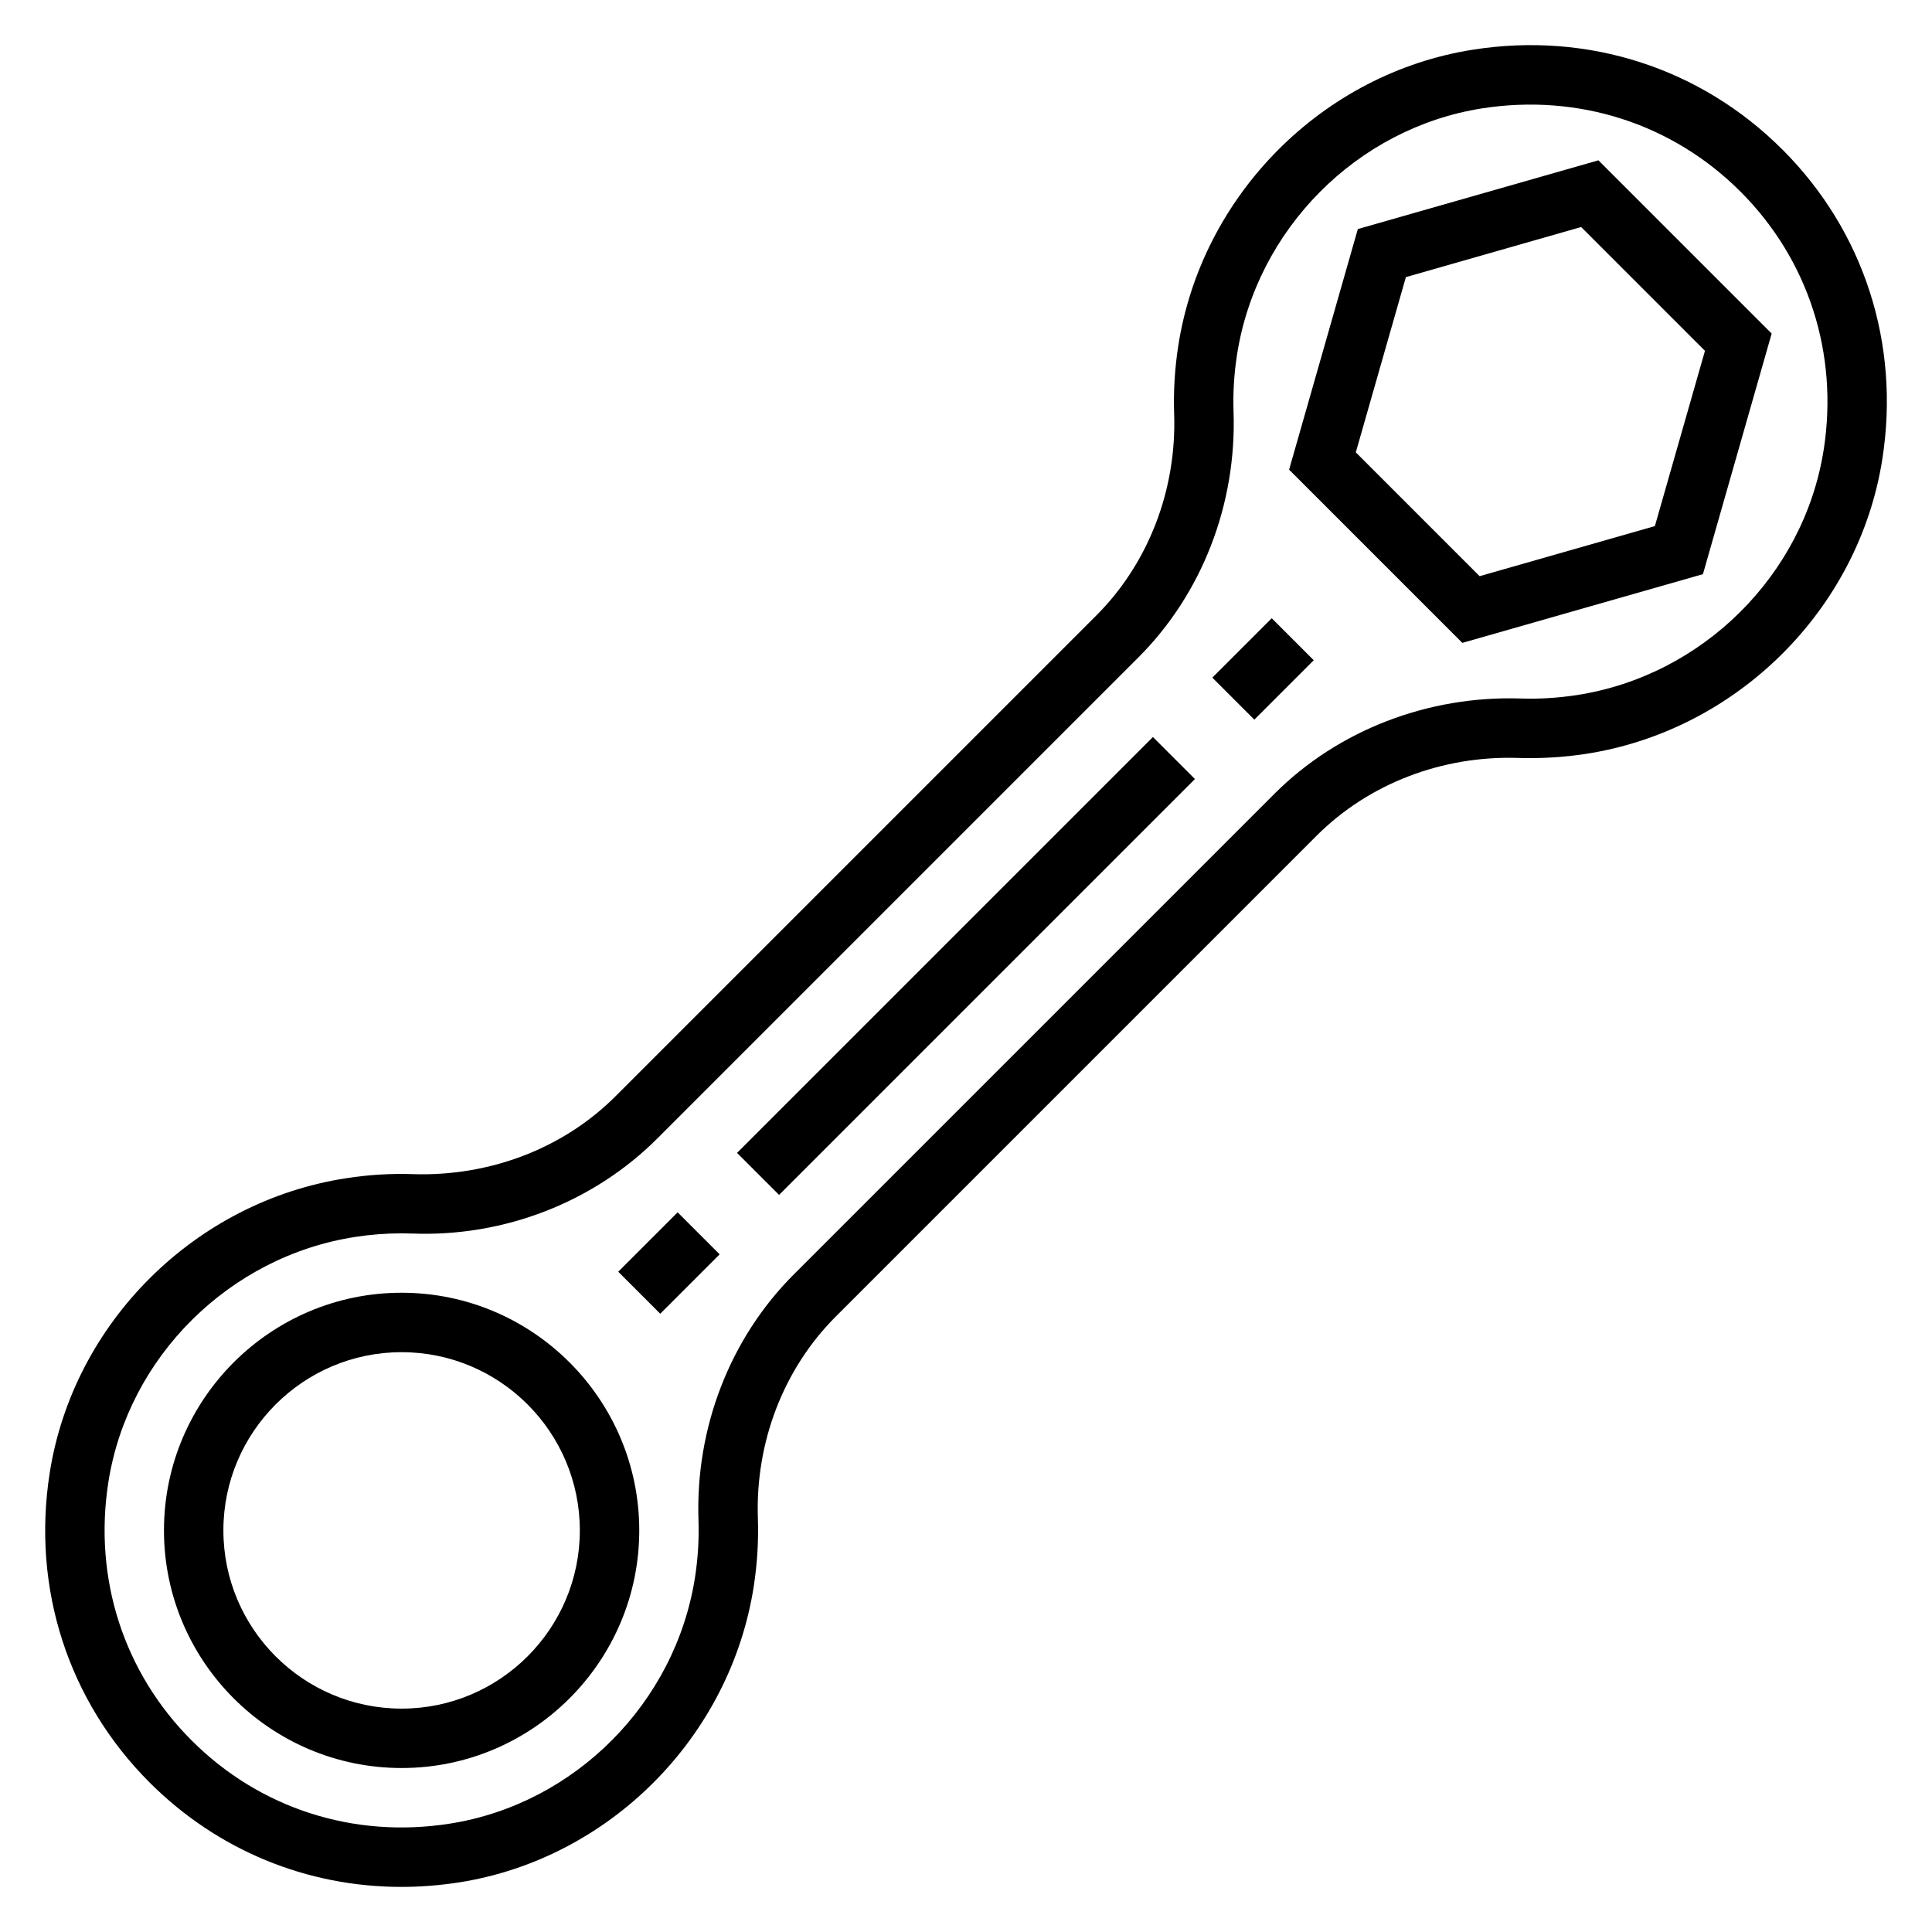
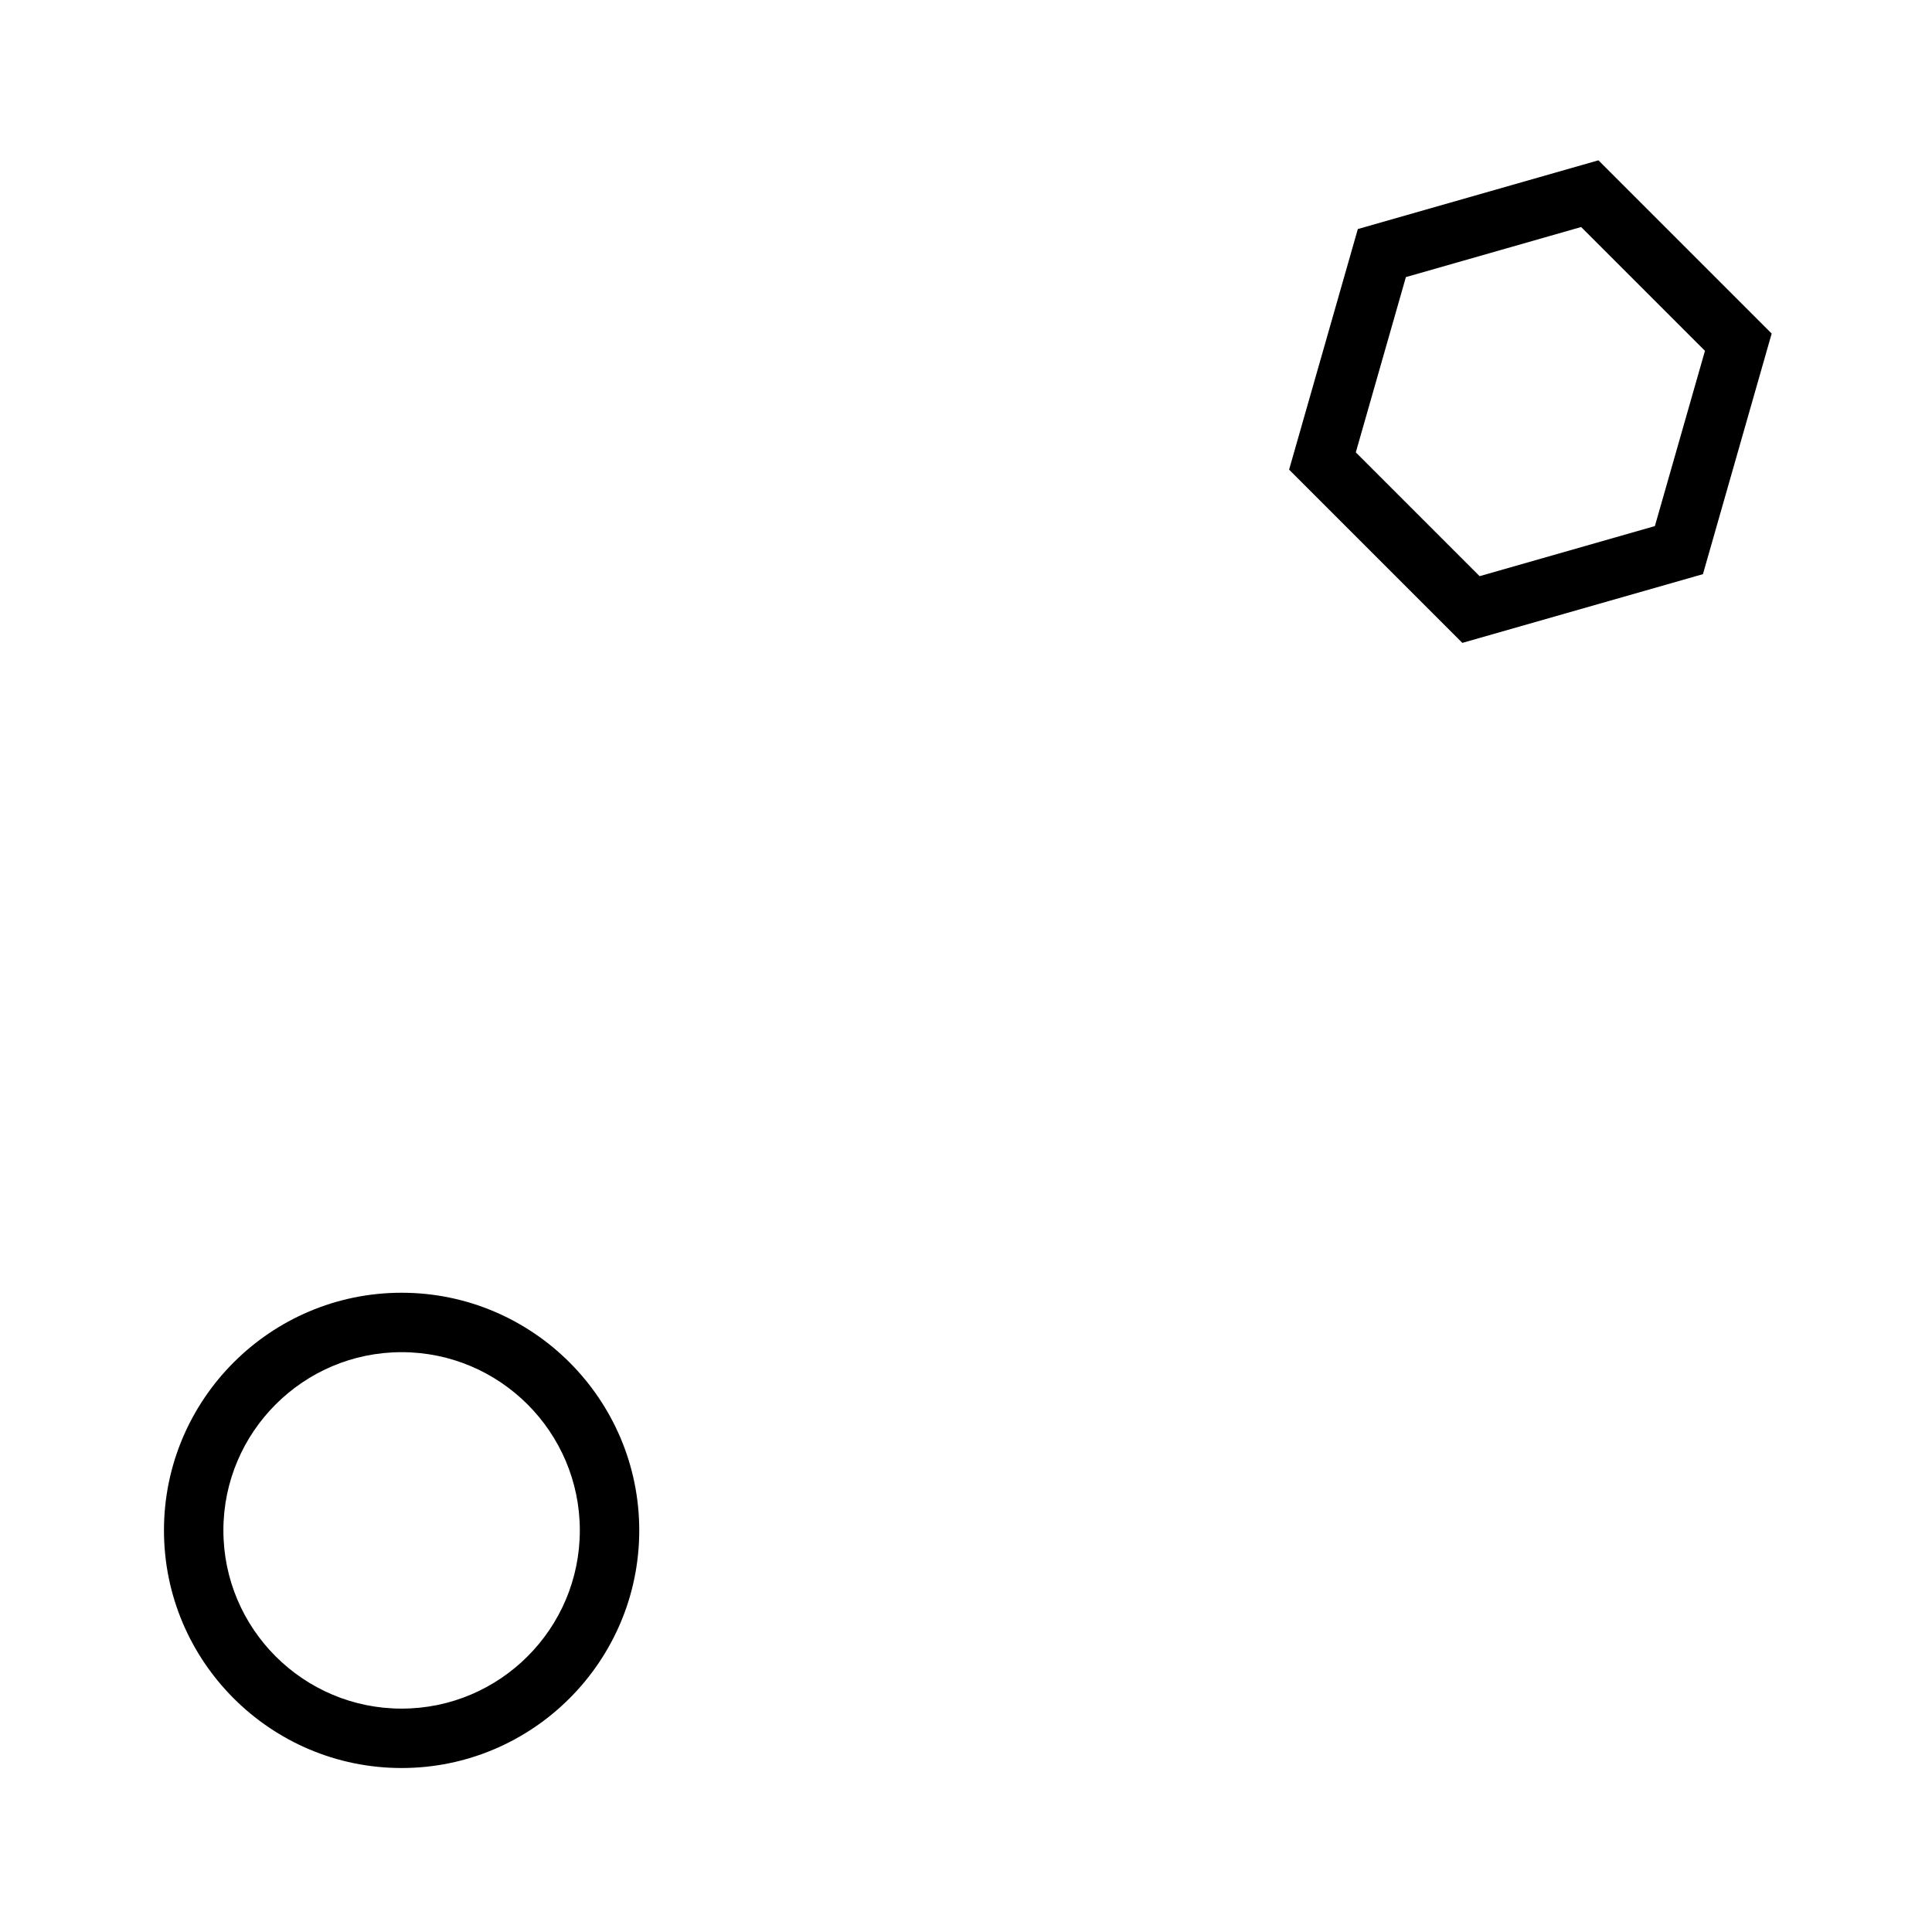
<svg xmlns="http://www.w3.org/2000/svg" fill="#000000" width="800px" height="800px" version="1.1" viewBox="144 144 512 512">
  <g>
    <path d="m250.43 486.59c-34.723 0-62.977 28.254-62.977 62.977s28.254 62.977 62.977 62.977c34.723 0 62.977-28.254 62.977-62.977s-28.254-62.977-62.977-62.977zm0 110.21c-26.047 0-47.23-21.184-47.23-47.23 0-26.047 21.184-47.23 47.23-47.23 26.047 0 47.23 21.184 47.23 47.23 0.004 26.047-21.18 47.23-47.23 47.23z" />
-     <path d="m616.36 183.64c-21.605-21.609-51.496-31.277-82.008-26.473-39.848 6.234-71.98 38.559-78.121 78.609-0.914 5.953-1.273 11.973-1.07 17.895 0.691 20.16-6.824 39.629-20.609 53.418l-127.46 127.46c-13.785 13.785-33.219 21.207-53.418 20.617-5.961-0.219-11.973 0.148-17.895 1.07-40.047 6.133-72.375 38.258-78.609 78.121-4.777 30.52 4.871 60.41 26.473 82.02 17.973 17.965 41.684 27.672 66.715 27.672 5.055 0 10.172-0.402 15.297-1.195 39.848-6.242 71.98-38.559 78.121-78.609 0.914-5.953 1.273-11.973 1.07-17.895-0.691-20.16 6.824-39.629 20.609-53.418l127.46-127.46c13.793-13.785 33.25-21.27 53.418-20.609 5.918 0.188 11.949-0.164 17.895-1.07 40.047-6.148 72.375-38.273 78.609-78.121 4.785-30.547-4.867-60.434-26.469-82.035zm10.93 79.57c-5.188 33.156-32.102 59.883-65.449 65-4.984 0.762-10.004 1.07-14.965 0.898-24.379-0.77-48.223 8.352-65.094 25.215l-127.46 127.46c-16.863 16.871-26.055 40.59-25.215 65.094 0.164 4.953-0.133 9.988-0.898 14.973-5.117 33.34-31.852 60.246-65 65.434-25.512 4.023-50.438-4.047-68.43-22.051-18.012-18.004-26.047-42.949-22.059-68.445 5.188-33.156 32.102-59.875 65.449-64.992 4.062-0.633 8.172-0.945 12.258-0.945 0.906 0 1.801 0.016 2.707 0.047 24.527 0.961 48.23-8.352 65.094-25.215l127.46-127.46c16.863-16.863 26.055-40.59 25.215-65.094-0.172-4.953 0.133-9.988 0.898-14.965 5.117-33.348 31.844-60.262 65-65.449 25.488-3.969 50.43 4.047 68.438 22.059 18.004 17.996 26.039 42.941 22.059 68.434z" />
    <path d="m503.84 204.7-18.215 63.762 45.91 45.91 63.762-18.215 18.215-63.762-45.91-45.91zm78.719 78.719-46.445 13.273-32.812-32.812 13.273-46.445 46.445-13.273 32.812 32.812z" />
-     <path d="m339.33 449.53 110.21-110.21 11.133 11.133-110.21 110.21z" />
-     <path d="m465.28 323.58 15.742-15.742 11.133 11.133-15.742 15.742z" />
-     <path d="m307.84 481.02 15.742-15.742 11.133 11.133-15.742 15.742z" />
  </g>
</svg>